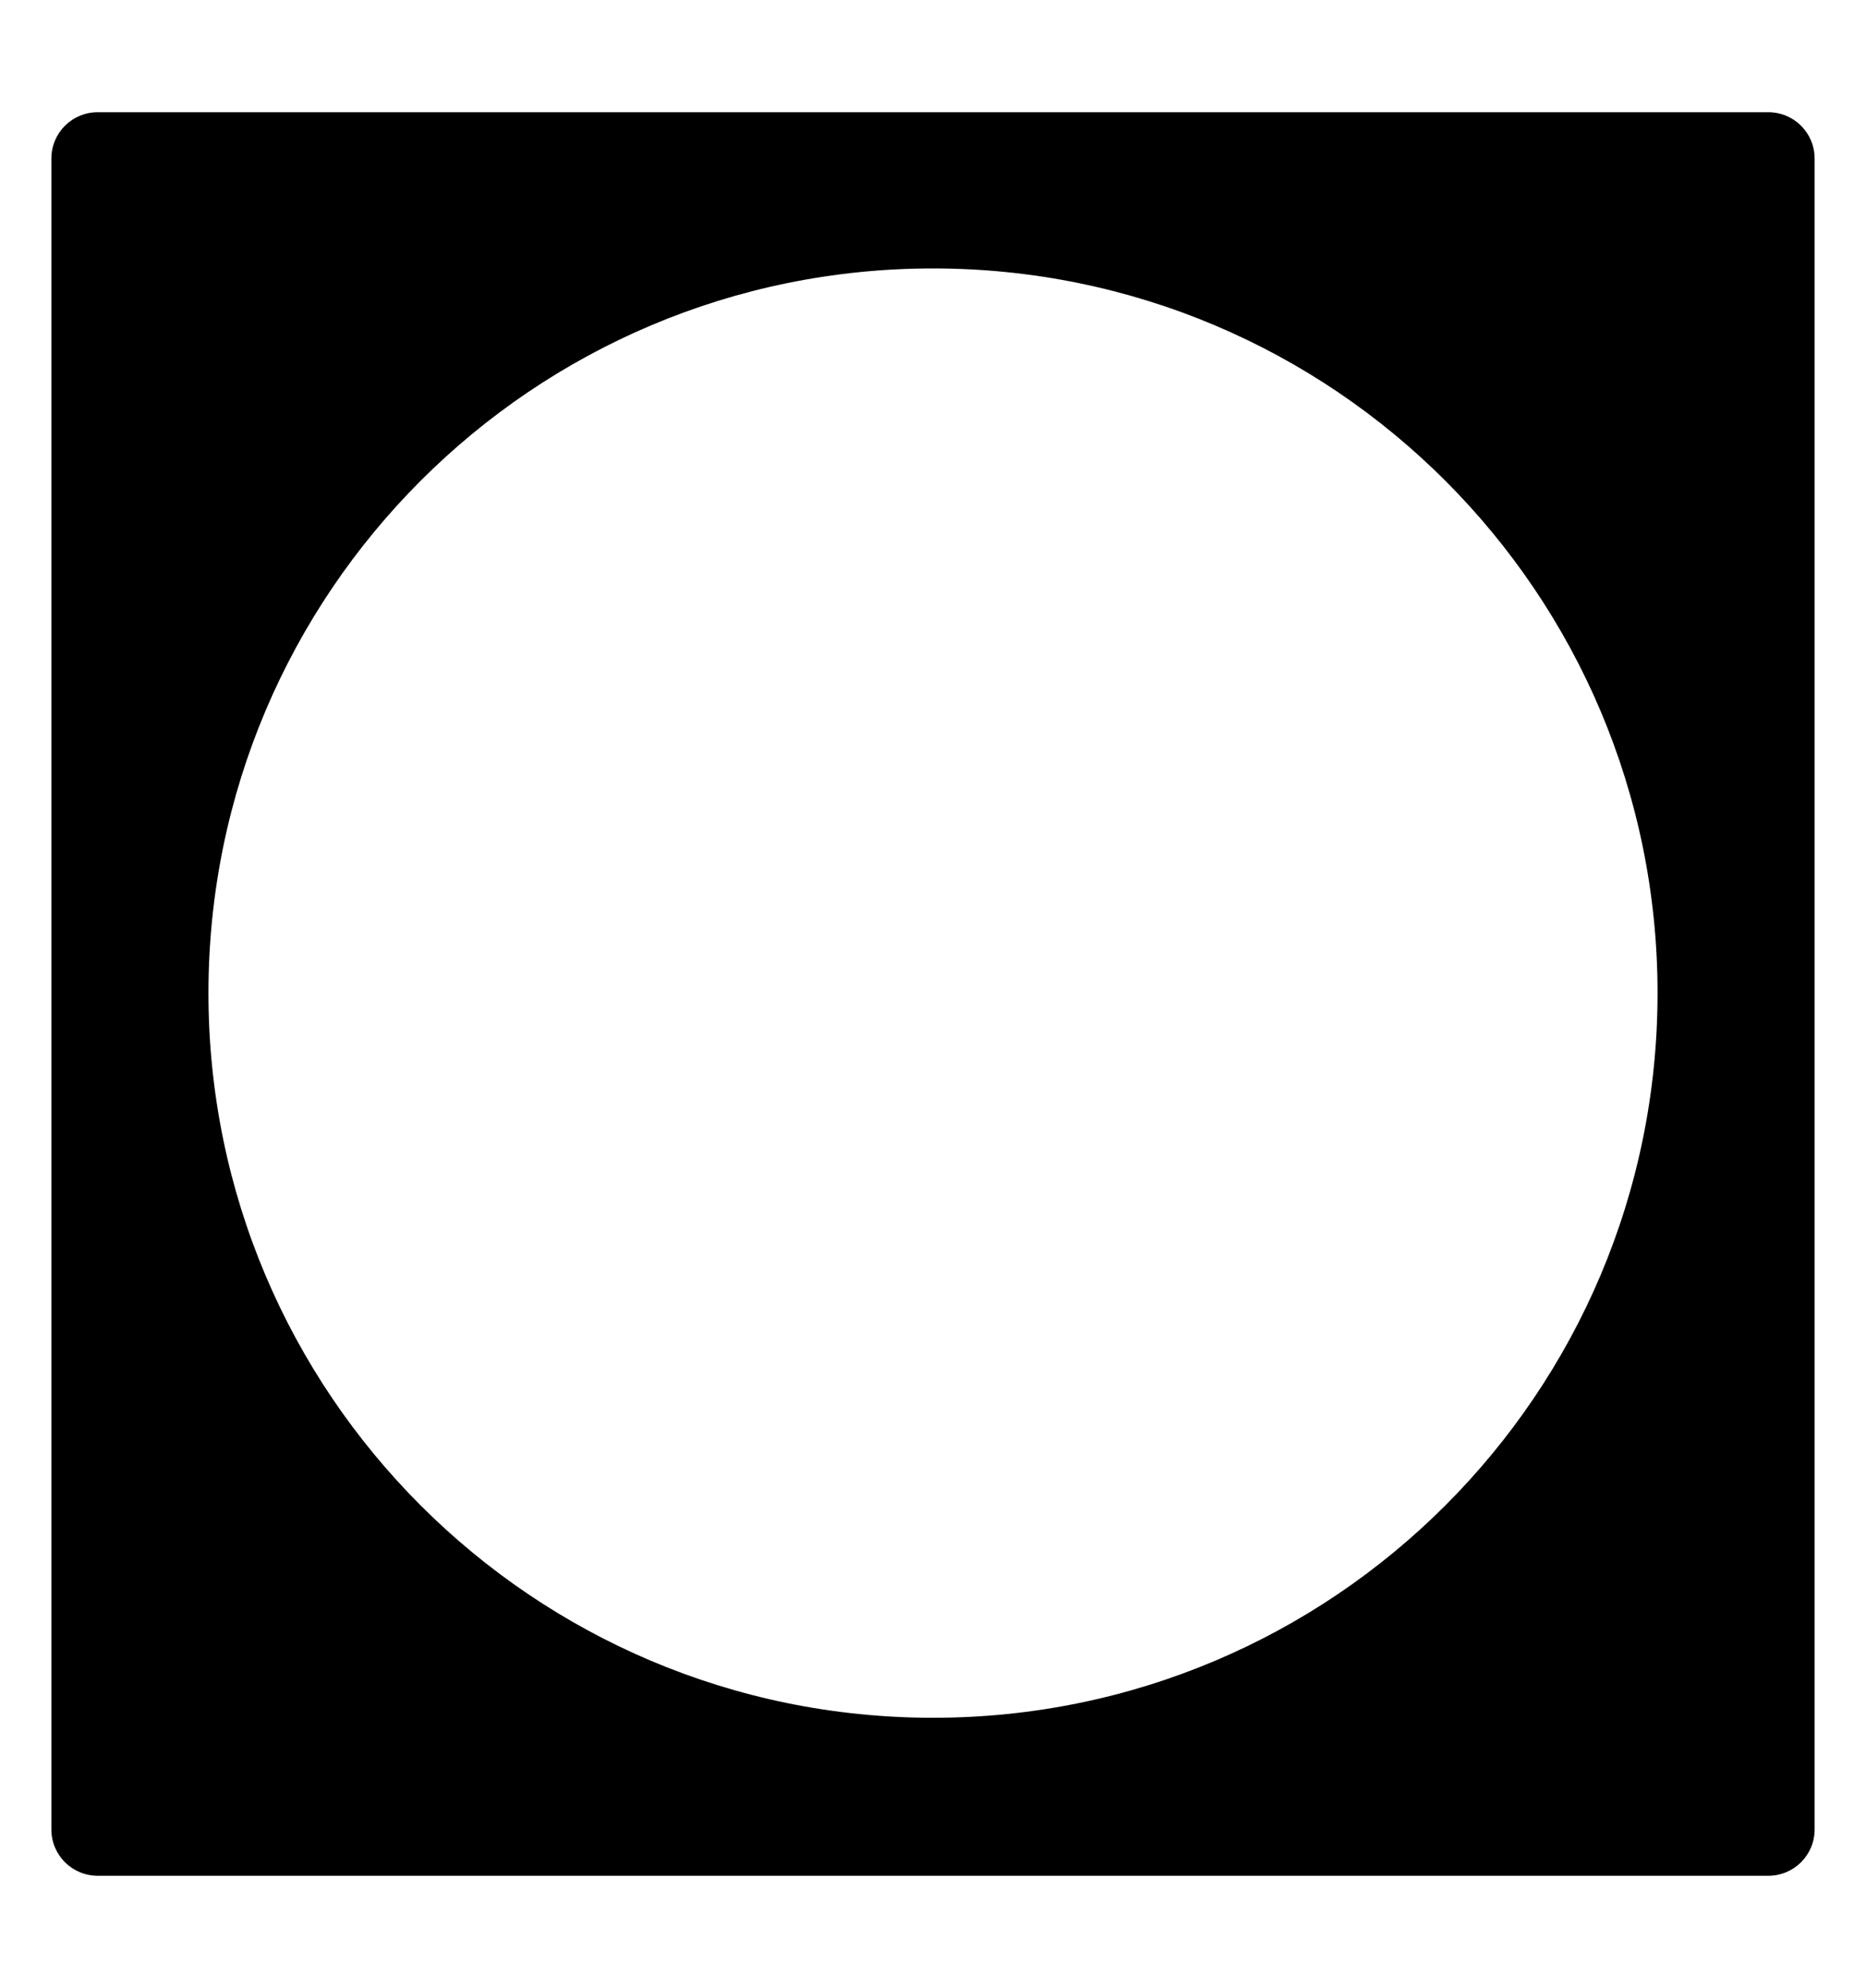
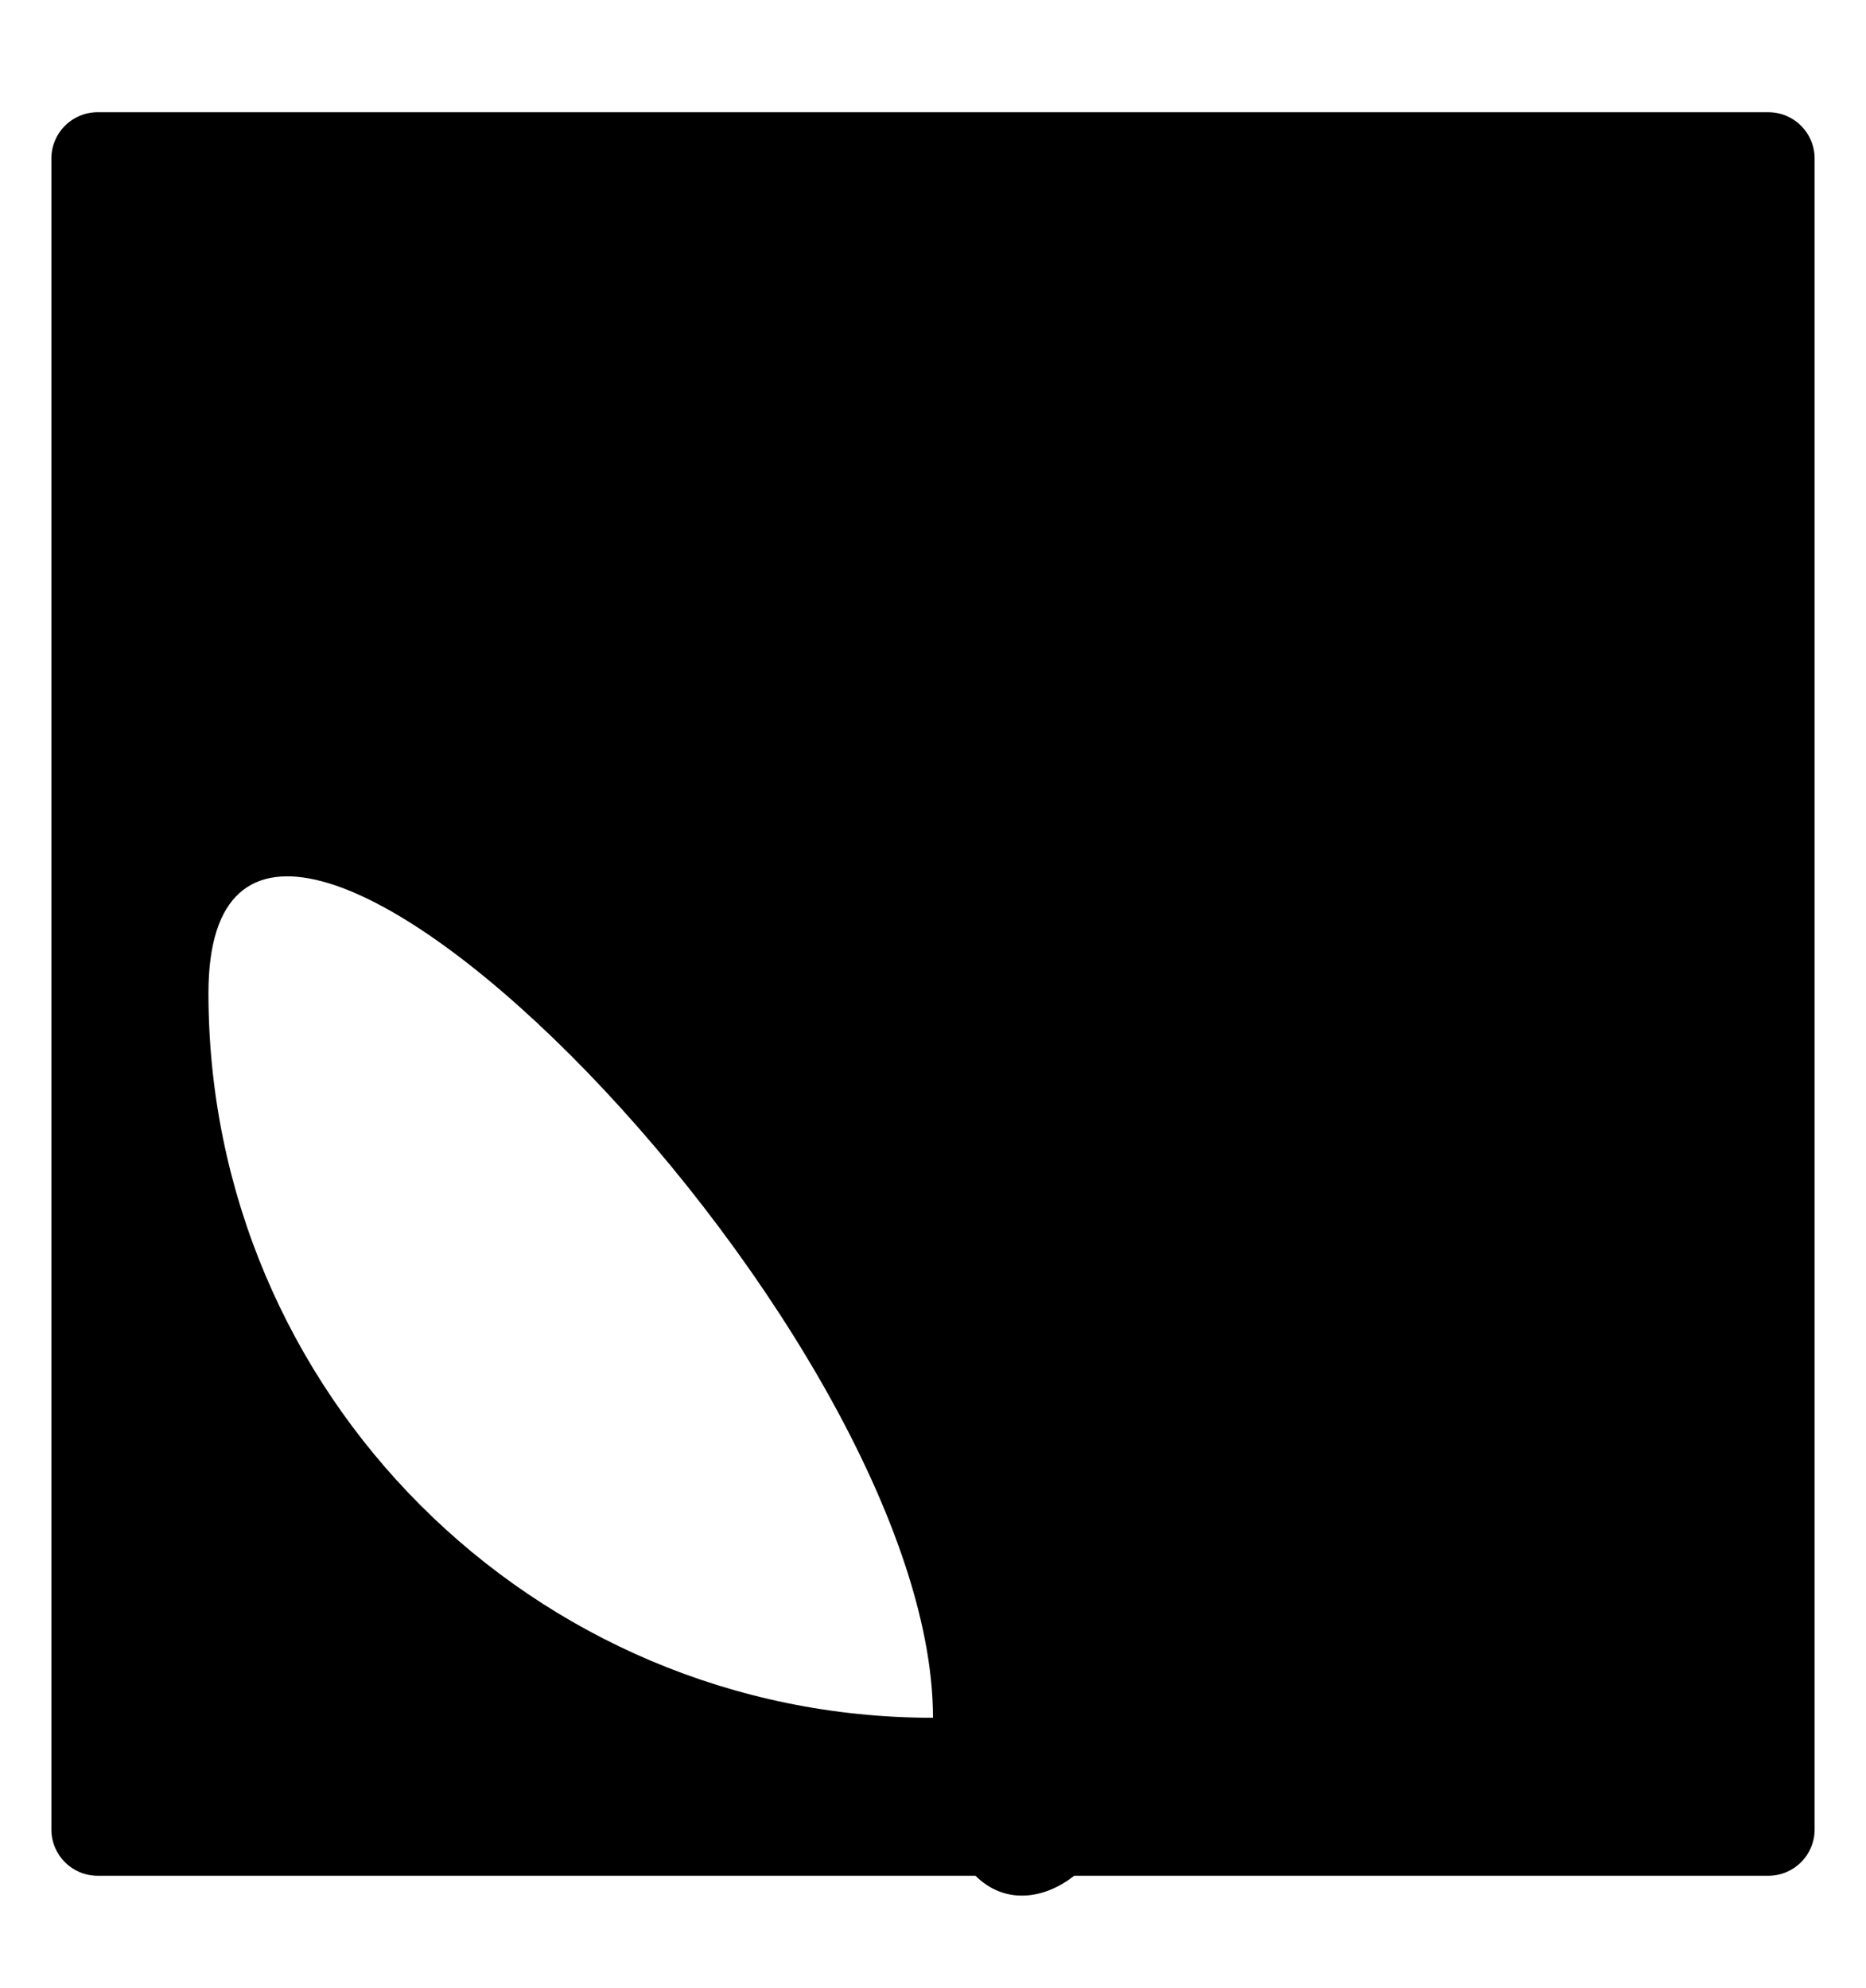
<svg xmlns="http://www.w3.org/2000/svg" data-name="Layer 1" viewBox="0 0 63.2 67.33">
-   <path d="M59.89 3.8H3.31c-.87 0-1.57.7-1.57 1.57v56.58c0 .87.7 1.57 1.57 1.57h56.58c.87 0 1.57-.7 1.57-1.57V5.37c0-.87-.7-1.57-1.57-1.57ZM31.6 58.17c-13.55 0-24.54-10.99-24.54-24.54S18.05 9.09 31.6 9.09s24.54 10.99 24.54 24.54S45.15 58.17 31.6 58.17Z" />
+   <path d="M59.89 3.8H3.31c-.87 0-1.57.7-1.57 1.57v56.58c0 .87.7 1.57 1.57 1.57h56.58c.87 0 1.57-.7 1.57-1.57V5.37c0-.87-.7-1.57-1.57-1.57ZM31.6 58.17c-13.55 0-24.54-10.99-24.54-24.54s24.54 10.99 24.54 24.54S45.15 58.17 31.6 58.17Z" />
</svg>